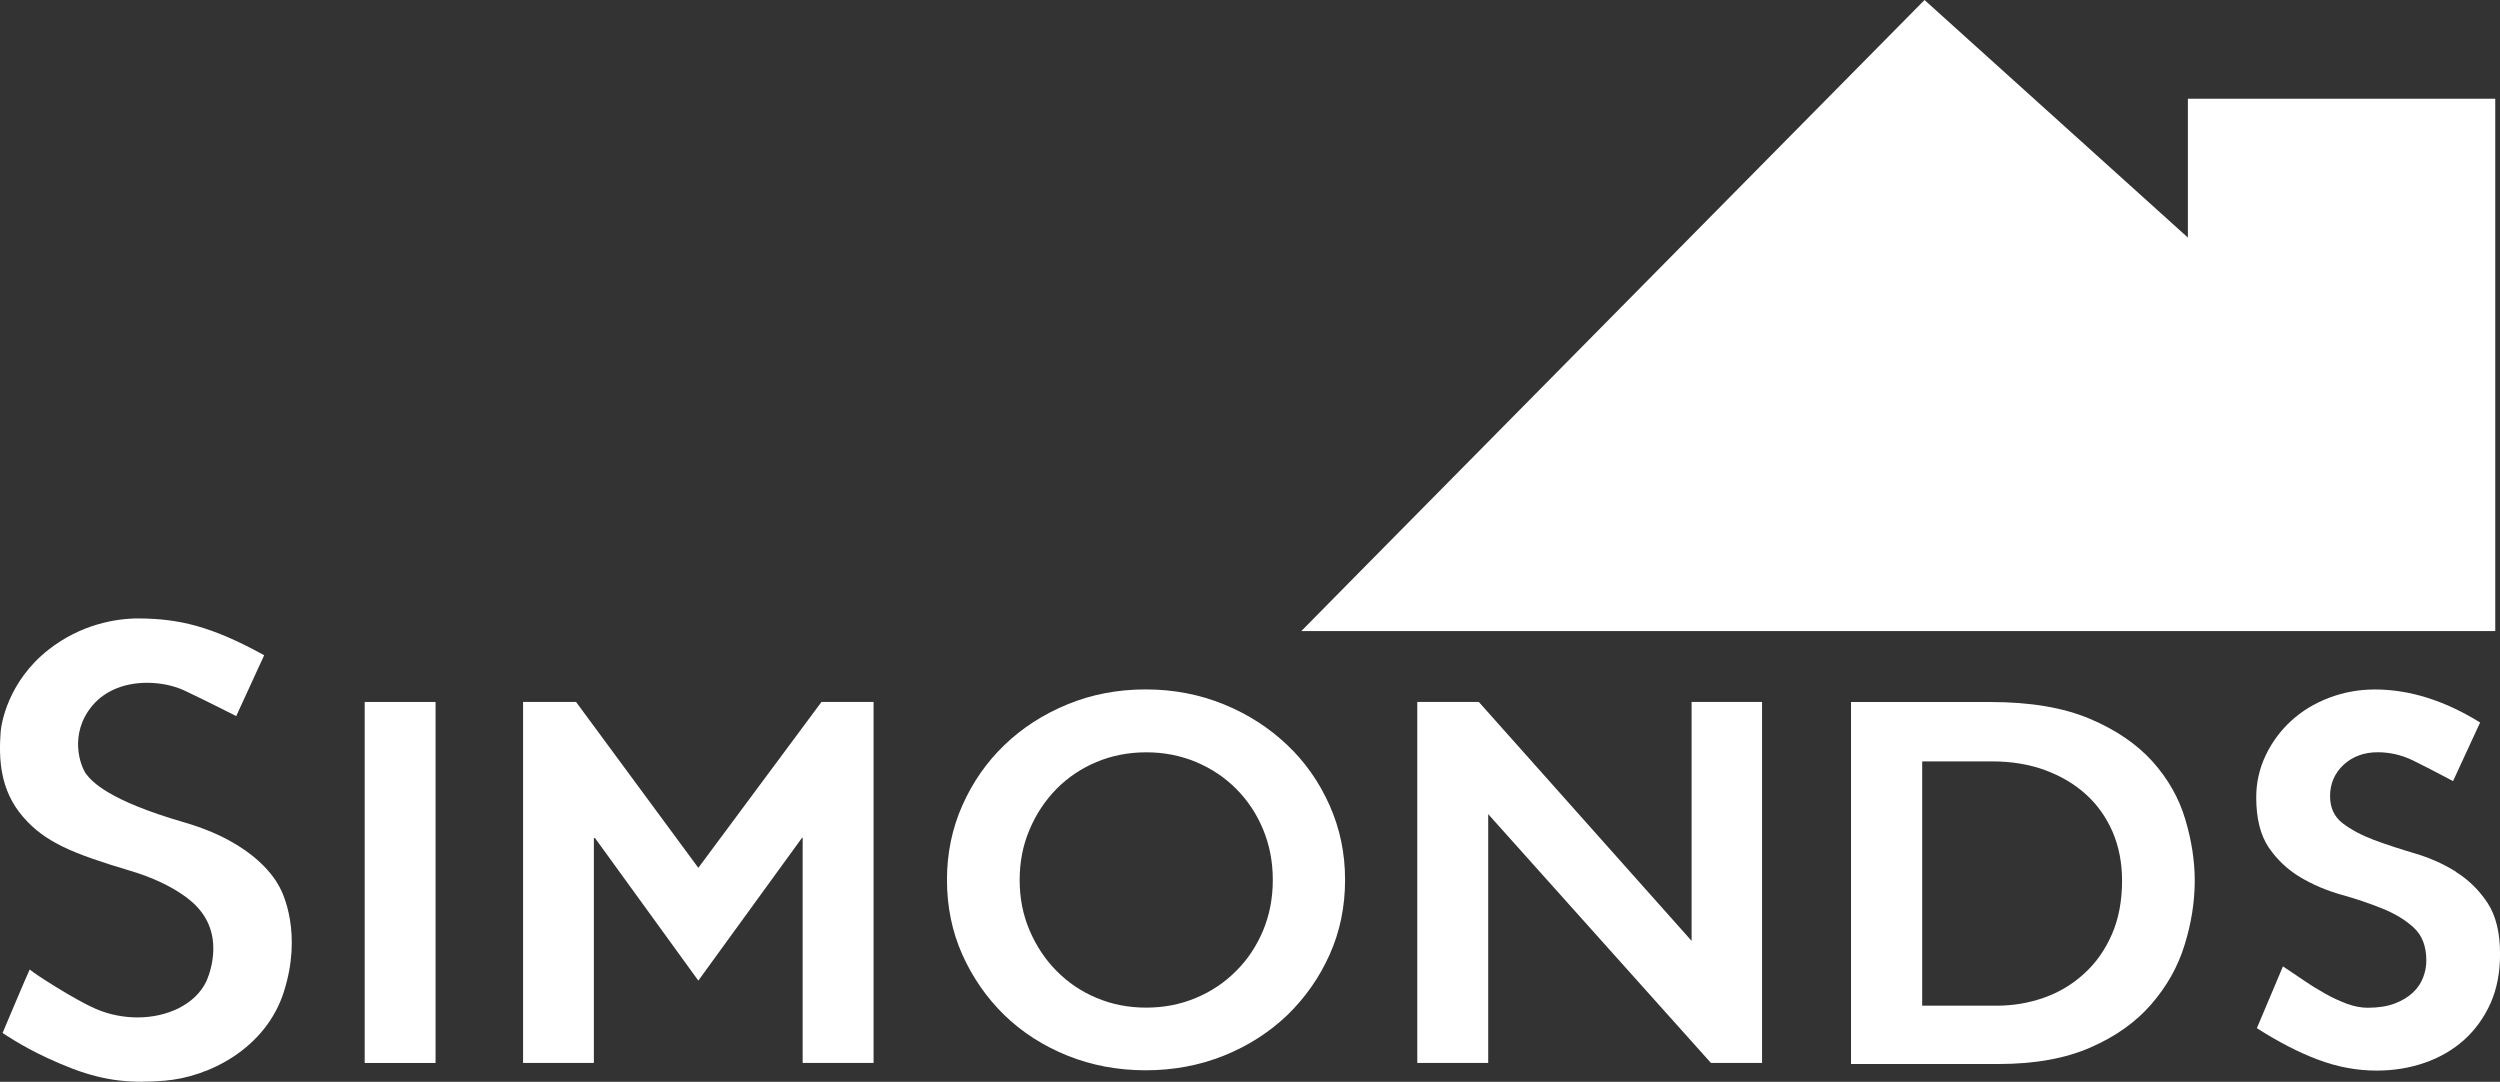
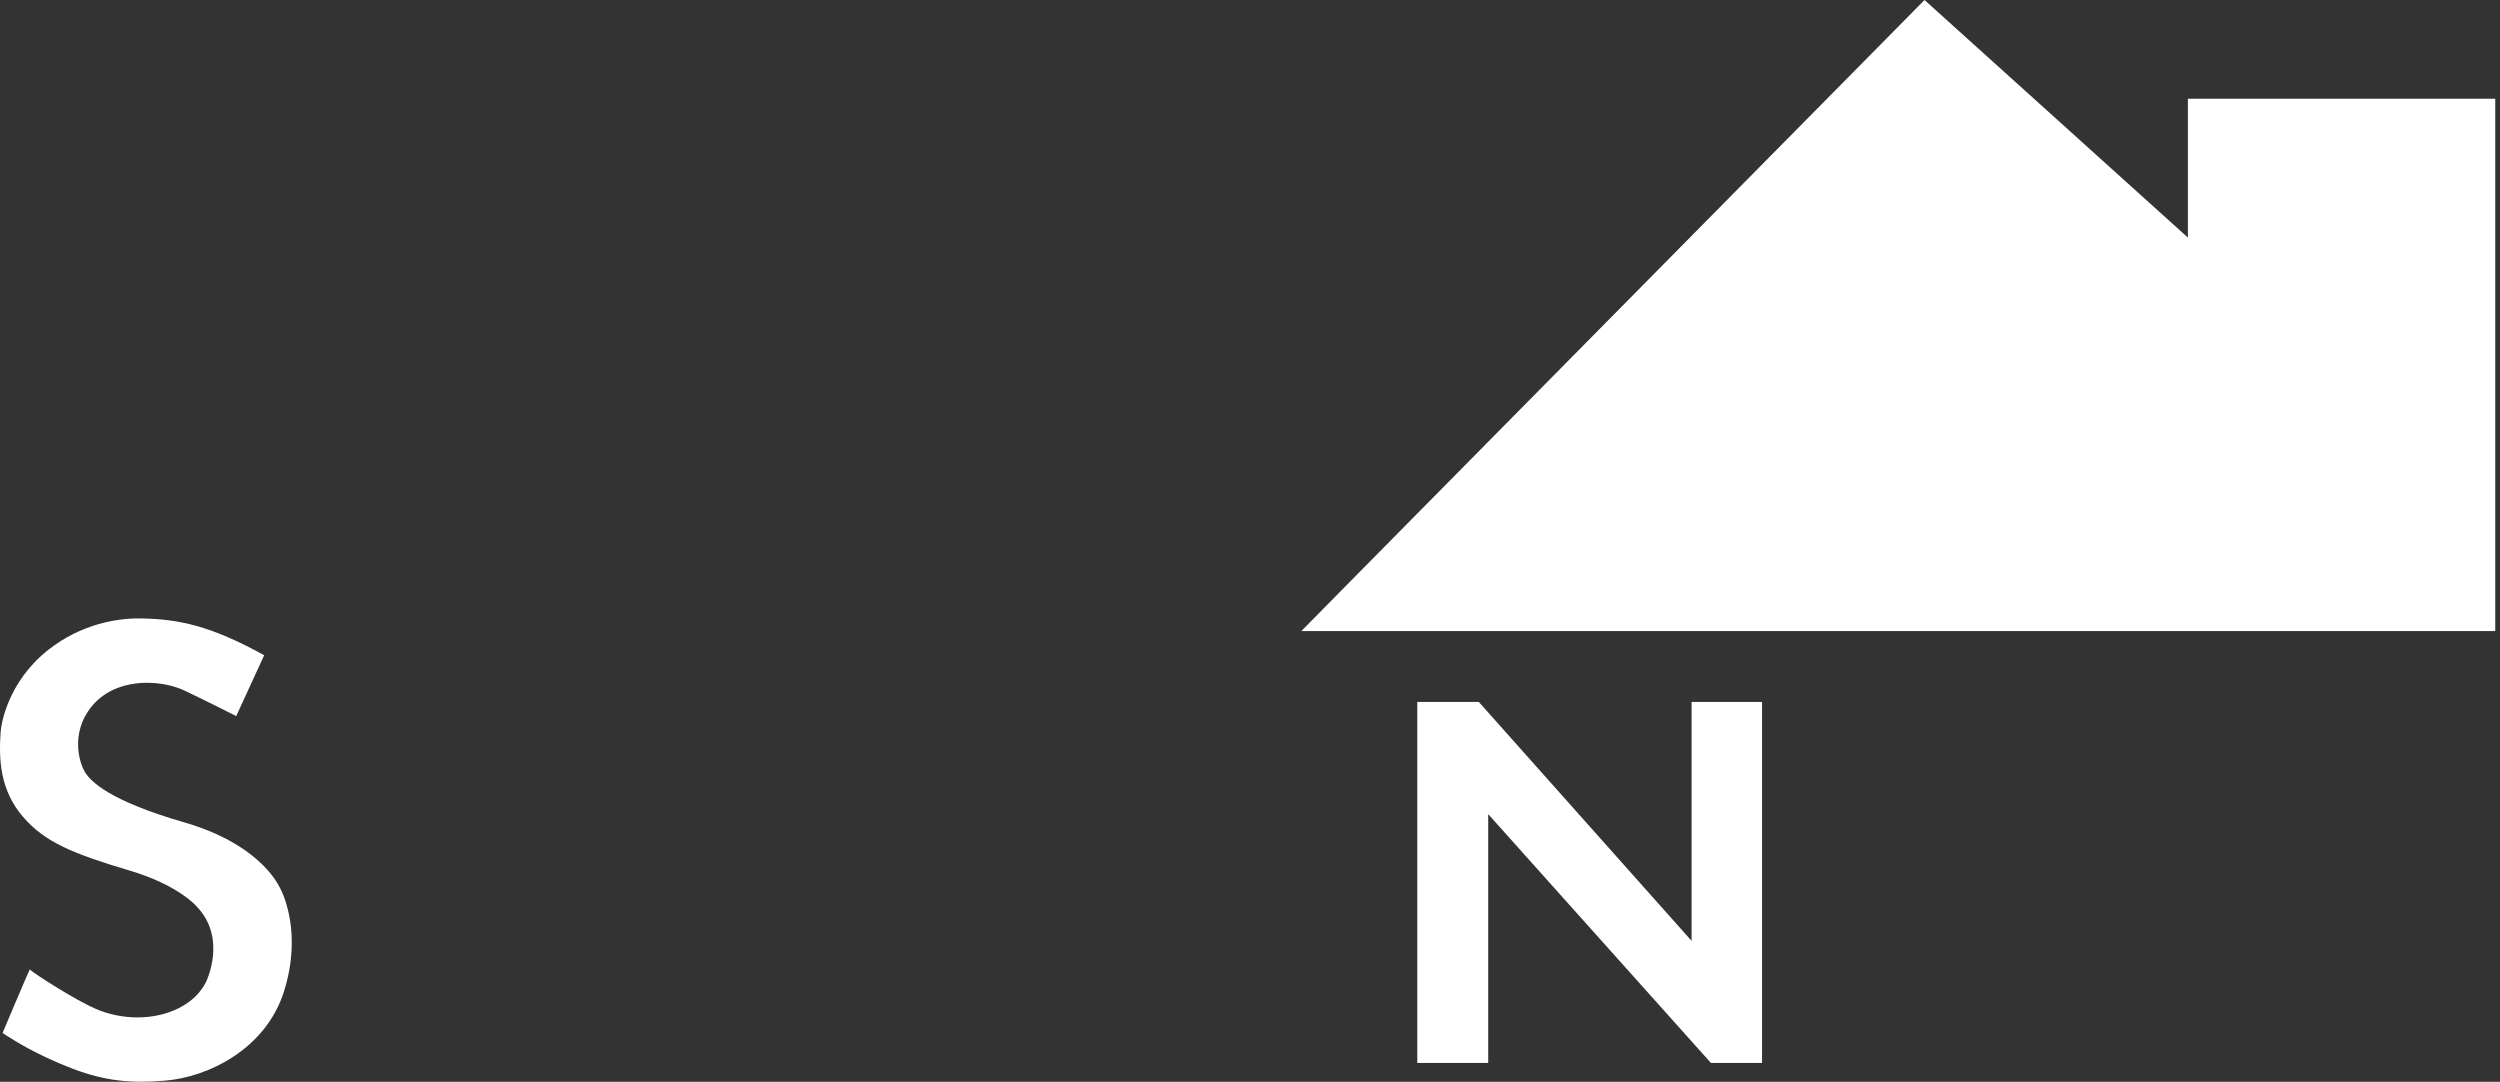
<svg xmlns="http://www.w3.org/2000/svg" id="b" width="426.52" height="184.56" viewBox="0 0 426.52 184.56">
  <rect x="0" y="0" width="426.52" height="184.56" fill="#333333" stroke="none" />
  <g id="c">
    <polygon points="233.46 96.06 222.01 107.67 238.31 107.67 418.9 107.67 425.71 107.67 425.71 100.86 425.71 23.66 425.71 16.85 418.9 16.85 380.08 16.85 373.27 16.85 373.27 23.66 373.27 40.53 333.17 4.36 328.34 0 323.77 4.63 233.46 96.06" style="fill:#fff;" />
-     <polygon points="149.04 181.35 149.04 119.76 140.15 119.76 119.14 148.06 98.28 119.76 89.24 119.76 89.24 181.35 101.32 181.35 101.32 142.99 101.52 142.99 119.14 167.3 136.84 142.92 136.94 142.92 136.94 181.35 149.04 181.35" style="fill:#fff;" />
-     <rect x="62.22" y="119.76" width="12.09" height="61.59" style="fill:#fff;" />
-     <path d="M419.03,148.74c-2.13-1.34-4.48-2.39-7-3.13-2.52-.75-4.87-1.51-7.02-2.31-2.13-.81-3.91-1.76-5.35-2.86-1.42-1.1-2.13-2.63-2.13-4.61,0-2.13.76-3.9,2.31-5.36,1.54-1.41,3.49-2.13,5.82-2.13,2.06,0,4.06.46,5.96,1.37,1.9.94,4.19,2.11,6.89,3.55l4.62-10c-6.06-3.75-12.05-5.63-17.93-5.63-2.8,0-5.42.49-7.9,1.44-2.47.95-4.62,2.26-6.43,3.93-1.8,1.66-3.25,3.61-4.32,5.85-1.06,2.23-1.62,4.62-1.62,7.19,0,3.61.73,6.47,2.14,8.56,1.44,2.09,3.22,3.77,5.36,5.05,2.15,1.28,4.49,2.28,7.01,2.99,2.53.7,4.86,1.5,7,2.36,2.15.87,3.94,1.94,5.36,3.26,1.43,1.31,2.15,3.18,2.15,5.62,0,.96-.17,1.91-.54,2.86-.35.95-.93,1.82-1.74,2.59-.81.77-1.85,1.4-3.13,1.88-1.27.48-2.8.72-4.59.72-1.12,0-2.31-.23-3.52-.67-1.21-.45-2.43-1.01-3.66-1.69-1.23-.69-2.46-1.44-3.69-2.29-1.26-.83-2.45-1.64-3.59-2.41l-4.45,10.54c3.62,2.32,7.08,4.12,10.4,5.36,3.29,1.25,6.64,1.88,10.03,1.88,2.91,0,5.67-.45,8.22-1.34,2.57-.89,4.8-2.2,6.69-3.88,1.89-1.7,3.41-3.79,4.52-6.25,1.1-2.46,1.63-5.28,1.63-8.43,0-3.63-.71-6.53-2.13-8.7-1.43-2.17-3.22-3.93-5.36-5.27Z" style="fill:#fff;" />
-     <path d="M182.12,120.17c-4.13,1.69-7.72,4.02-10.75,6.93-3.03,2.91-5.42,6.34-7.18,10.3-1.76,3.96-2.63,8.2-2.63,12.72s.87,8.84,2.63,12.76c1.76,3.92,4.15,7.36,7.18,10.32,3.03,2.93,6.62,5.23,10.75,6.9,4.13,1.66,8.59,2.5,13.34,2.5s9.2-.84,13.35-2.5c4.13-1.67,7.73-3.97,10.8-6.9,3.06-2.97,5.47-6.4,7.23-10.32,1.76-3.92,2.64-8.19,2.64-12.76s-.88-8.76-2.64-12.72c-1.76-3.96-4.17-7.4-7.23-10.3-3.07-2.91-6.66-5.24-10.8-6.93-4.15-1.69-8.58-2.55-13.35-2.55s-9.21.85-13.34,2.55ZM204.04,130c2.62,1.1,4.92,2.63,6.87,4.59,1.96,1.97,3.49,4.27,4.59,6.93,1.1,2.65,1.65,5.51,1.65,8.61s-.55,5.96-1.65,8.61c-1.11,2.64-2.63,4.96-4.59,6.9-1.96,1.98-4.26,3.52-6.87,4.61-2.62,1.1-5.44,1.66-8.48,1.66s-5.86-.55-8.48-1.66c-2.62-1.09-4.88-2.63-6.83-4.61-1.93-1.94-3.46-4.25-4.59-6.9-1.14-2.66-1.7-5.52-1.7-8.61s.56-5.96,1.7-8.61c1.12-2.66,2.66-4.96,4.59-6.93,1.94-1.96,4.21-3.49,6.83-4.59,2.62-1.09,5.44-1.65,8.48-1.65s5.86.56,8.48,1.65Z" style="fill:#fff;" />
-     <path d="M367.22,129.9c-2.68-2.96-6.25-5.4-10.71-7.28-4.47-1.89-10.1-2.85-16.89-2.85h-23.82v61.76h25.09c6.23,0,11.5-.94,15.8-2.84,4.28-1.87,7.72-4.33,10.34-7.36,2.63-3.04,4.53-6.37,5.67-10.09,1.15-3.67,1.74-7.36,1.74-11.02,0-3.37-.54-6.85-1.62-10.46-1.07-3.61-2.94-6.89-5.6-9.86ZM360.3,159.42c-1.16,2.65-2.73,4.88-4.7,6.66-1.96,1.82-4.23,3.18-6.81,4.11-2.6.93-5.32,1.39-8.17,1.39h-12.68v-41.68h11.95c3.28,0,6.25.49,8.98,1.48,2.71,1,5.05,2.37,7,4.14,1.97,1.77,3.48,3.93,4.56,6.41,1.07,2.5,1.61,5.28,1.61,8.29,0,3.49-.58,6.56-1.74,9.2Z" style="fill:#fff;" />
    <polygon points="291.9 181.35 300.62 181.35 300.62 119.76 288.6 119.76 288.6 160.52 252.3 119.76 241.8 119.76 241.8 181.35 253.9 181.35 253.9 138.9 291.9 181.35" style="fill:#fff;" />
    <path d="M48.45,169.14c3.11-9.83-.12-16.66-.73-17.75-.58-1.08-3.91-7.5-16.33-11.1-12.89-3.73-15.75-6.97-16.71-8.27-.97-1.33-2.96-6.74,1.03-11.58,2.42-2.9,6.01-3.95,9.38-3.95,2.41,0,4.68.53,6.33,1.3,3.96,1.87,8.88,4.38,8.88,4.38l4.77-10.38c-9.18-5.07-14.65-6.2-21.21-6.28h-.28c-3.77,0-9.77.99-15.29,5.32C1.33,116.29.19,123.56.11,124.89c-.33,4.51-.15,9.89,3.82,14.47,3.73,4.34,8.51,6.28,18.29,9.2,8.17,2.43,11.26,6.01,11.26,6.01,5.36,5.46,1.69,12.92,1.69,12.92-1.86,3.83-6.54,6.09-11.72,6.09-2.33,0-4.77-.46-7.08-1.44-3.32-1.42-10.35-5.88-11.3-6.74-.45.91-4.63,10.83-4.63,10.83,0,0,3.14,2.19,7.65,4.28,6.29,2.92,10.67,4.04,16.06,4.04,1.26,0,2.56-.06,3.97-.18,7.41-.59,17.25-5.41,20.34-15.25Z" style="fill:#fff;" />
  </g>
</svg>